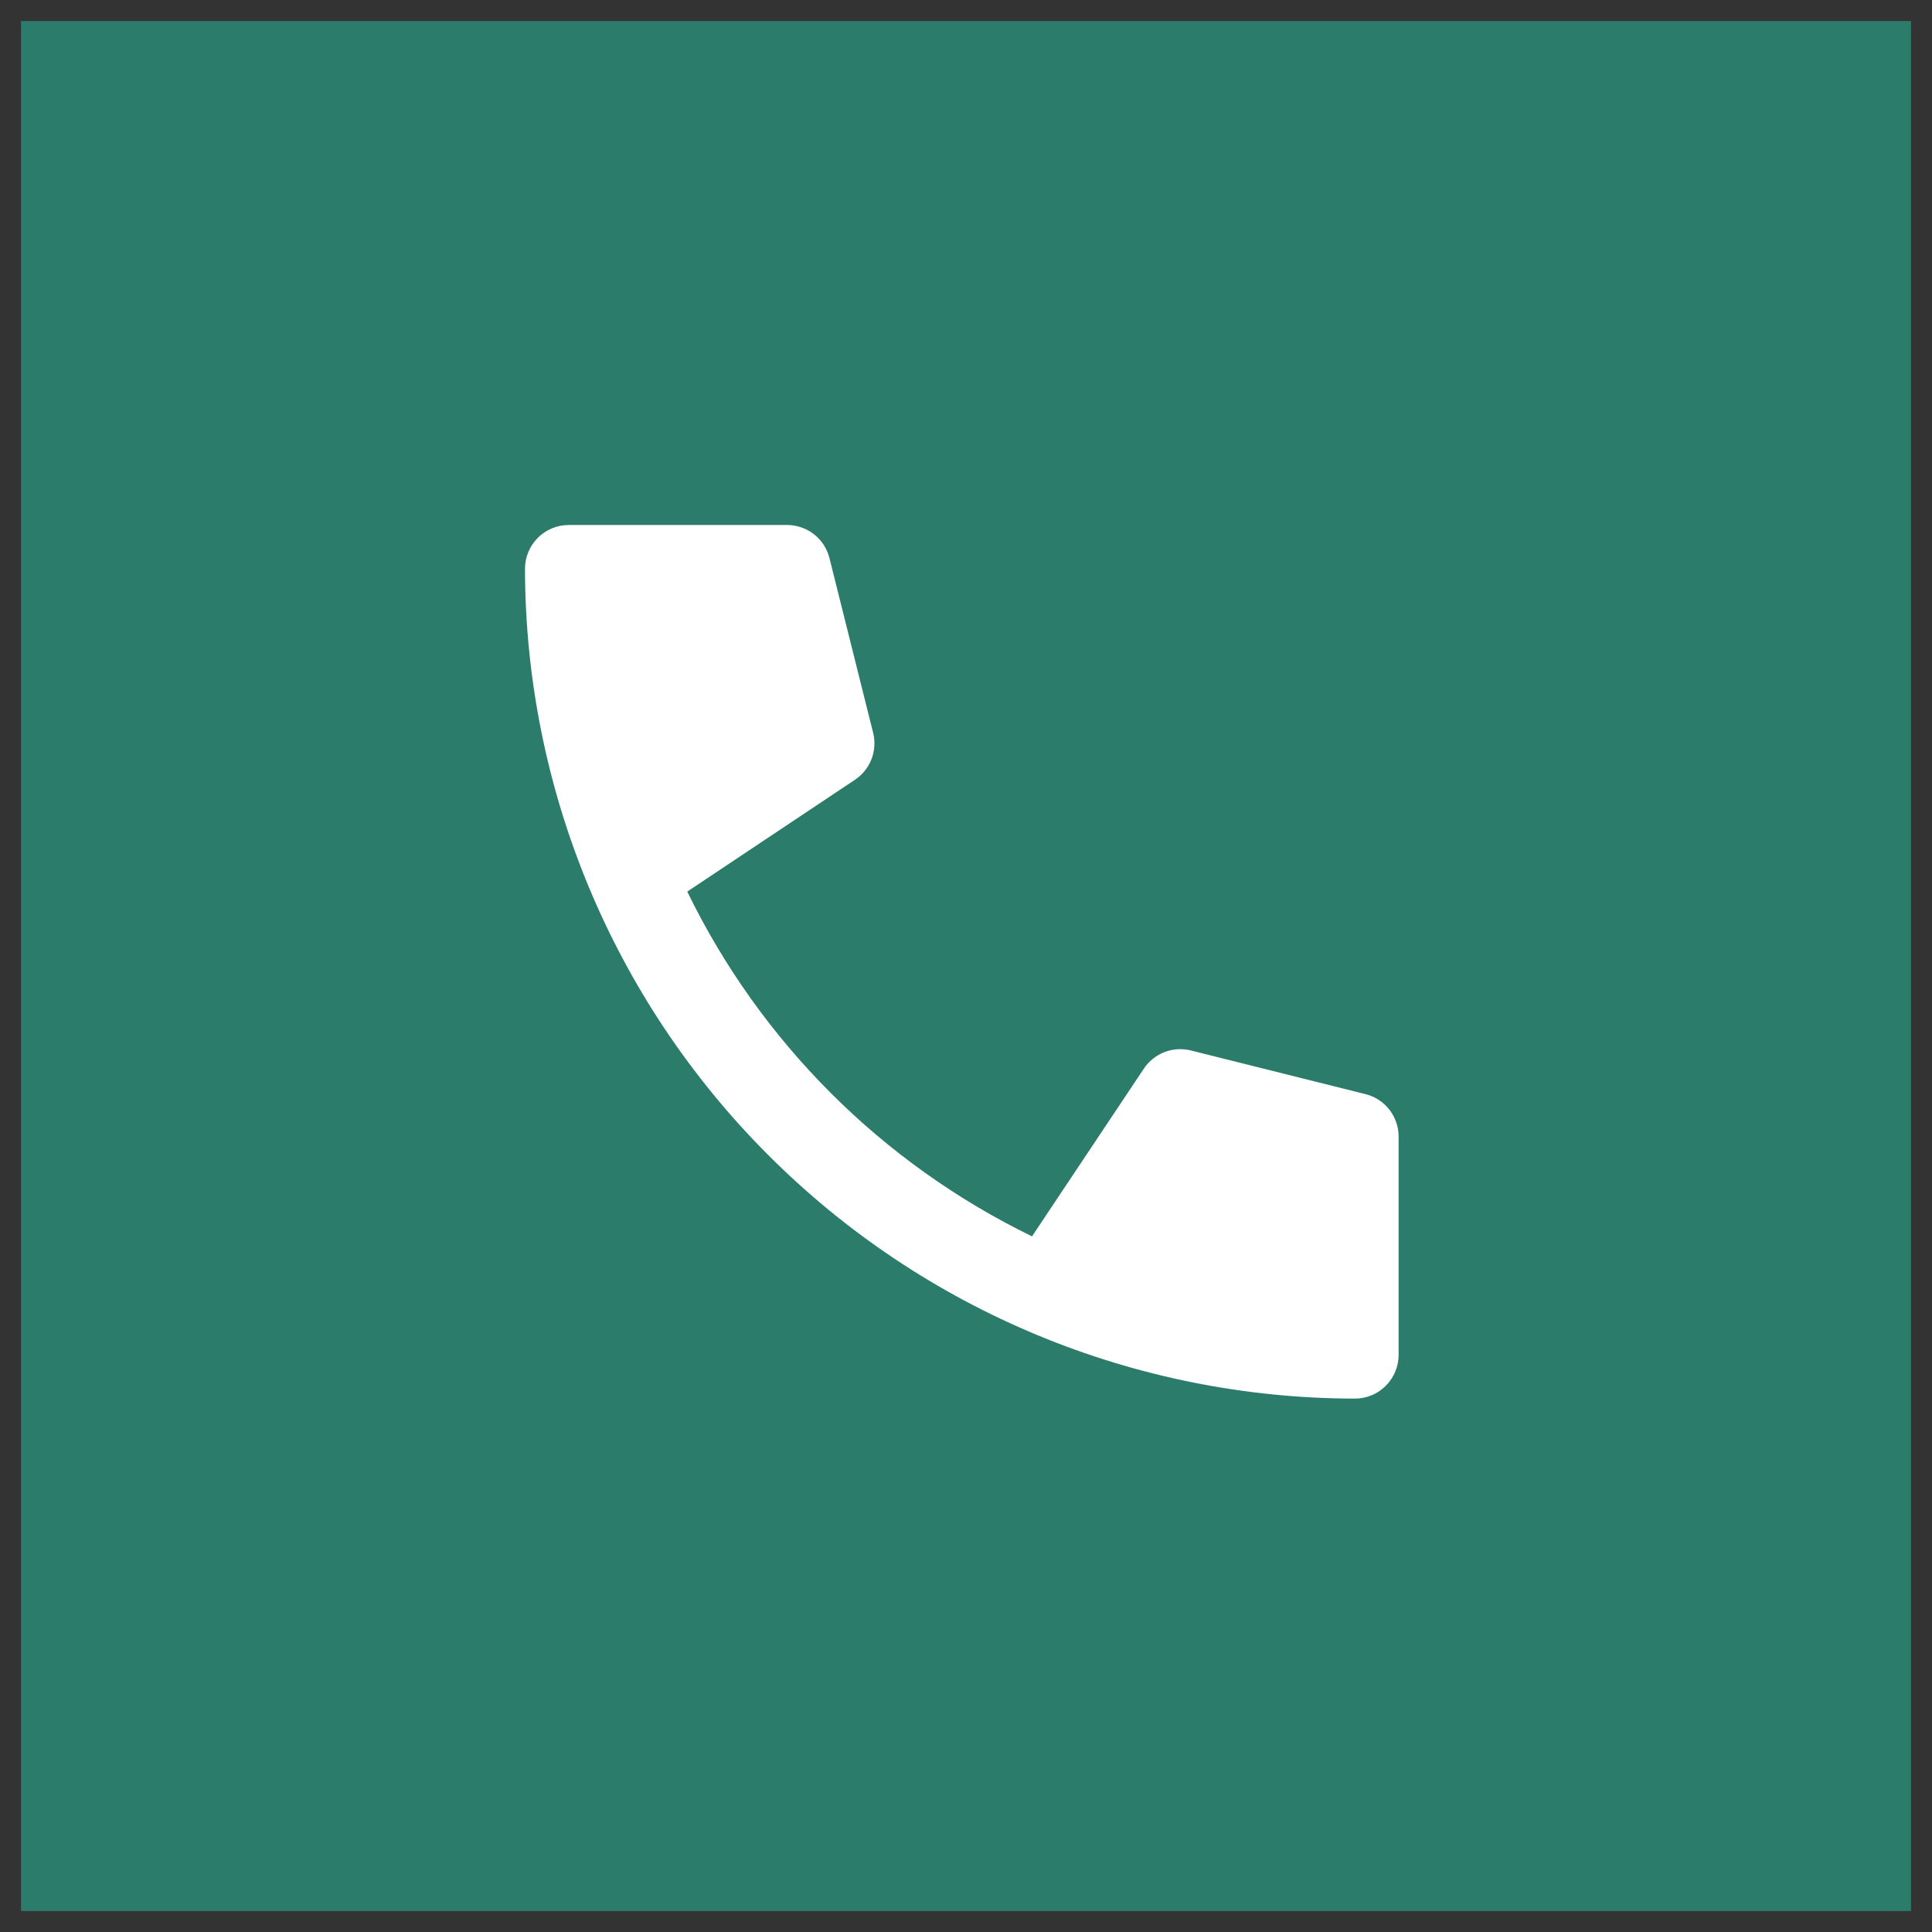
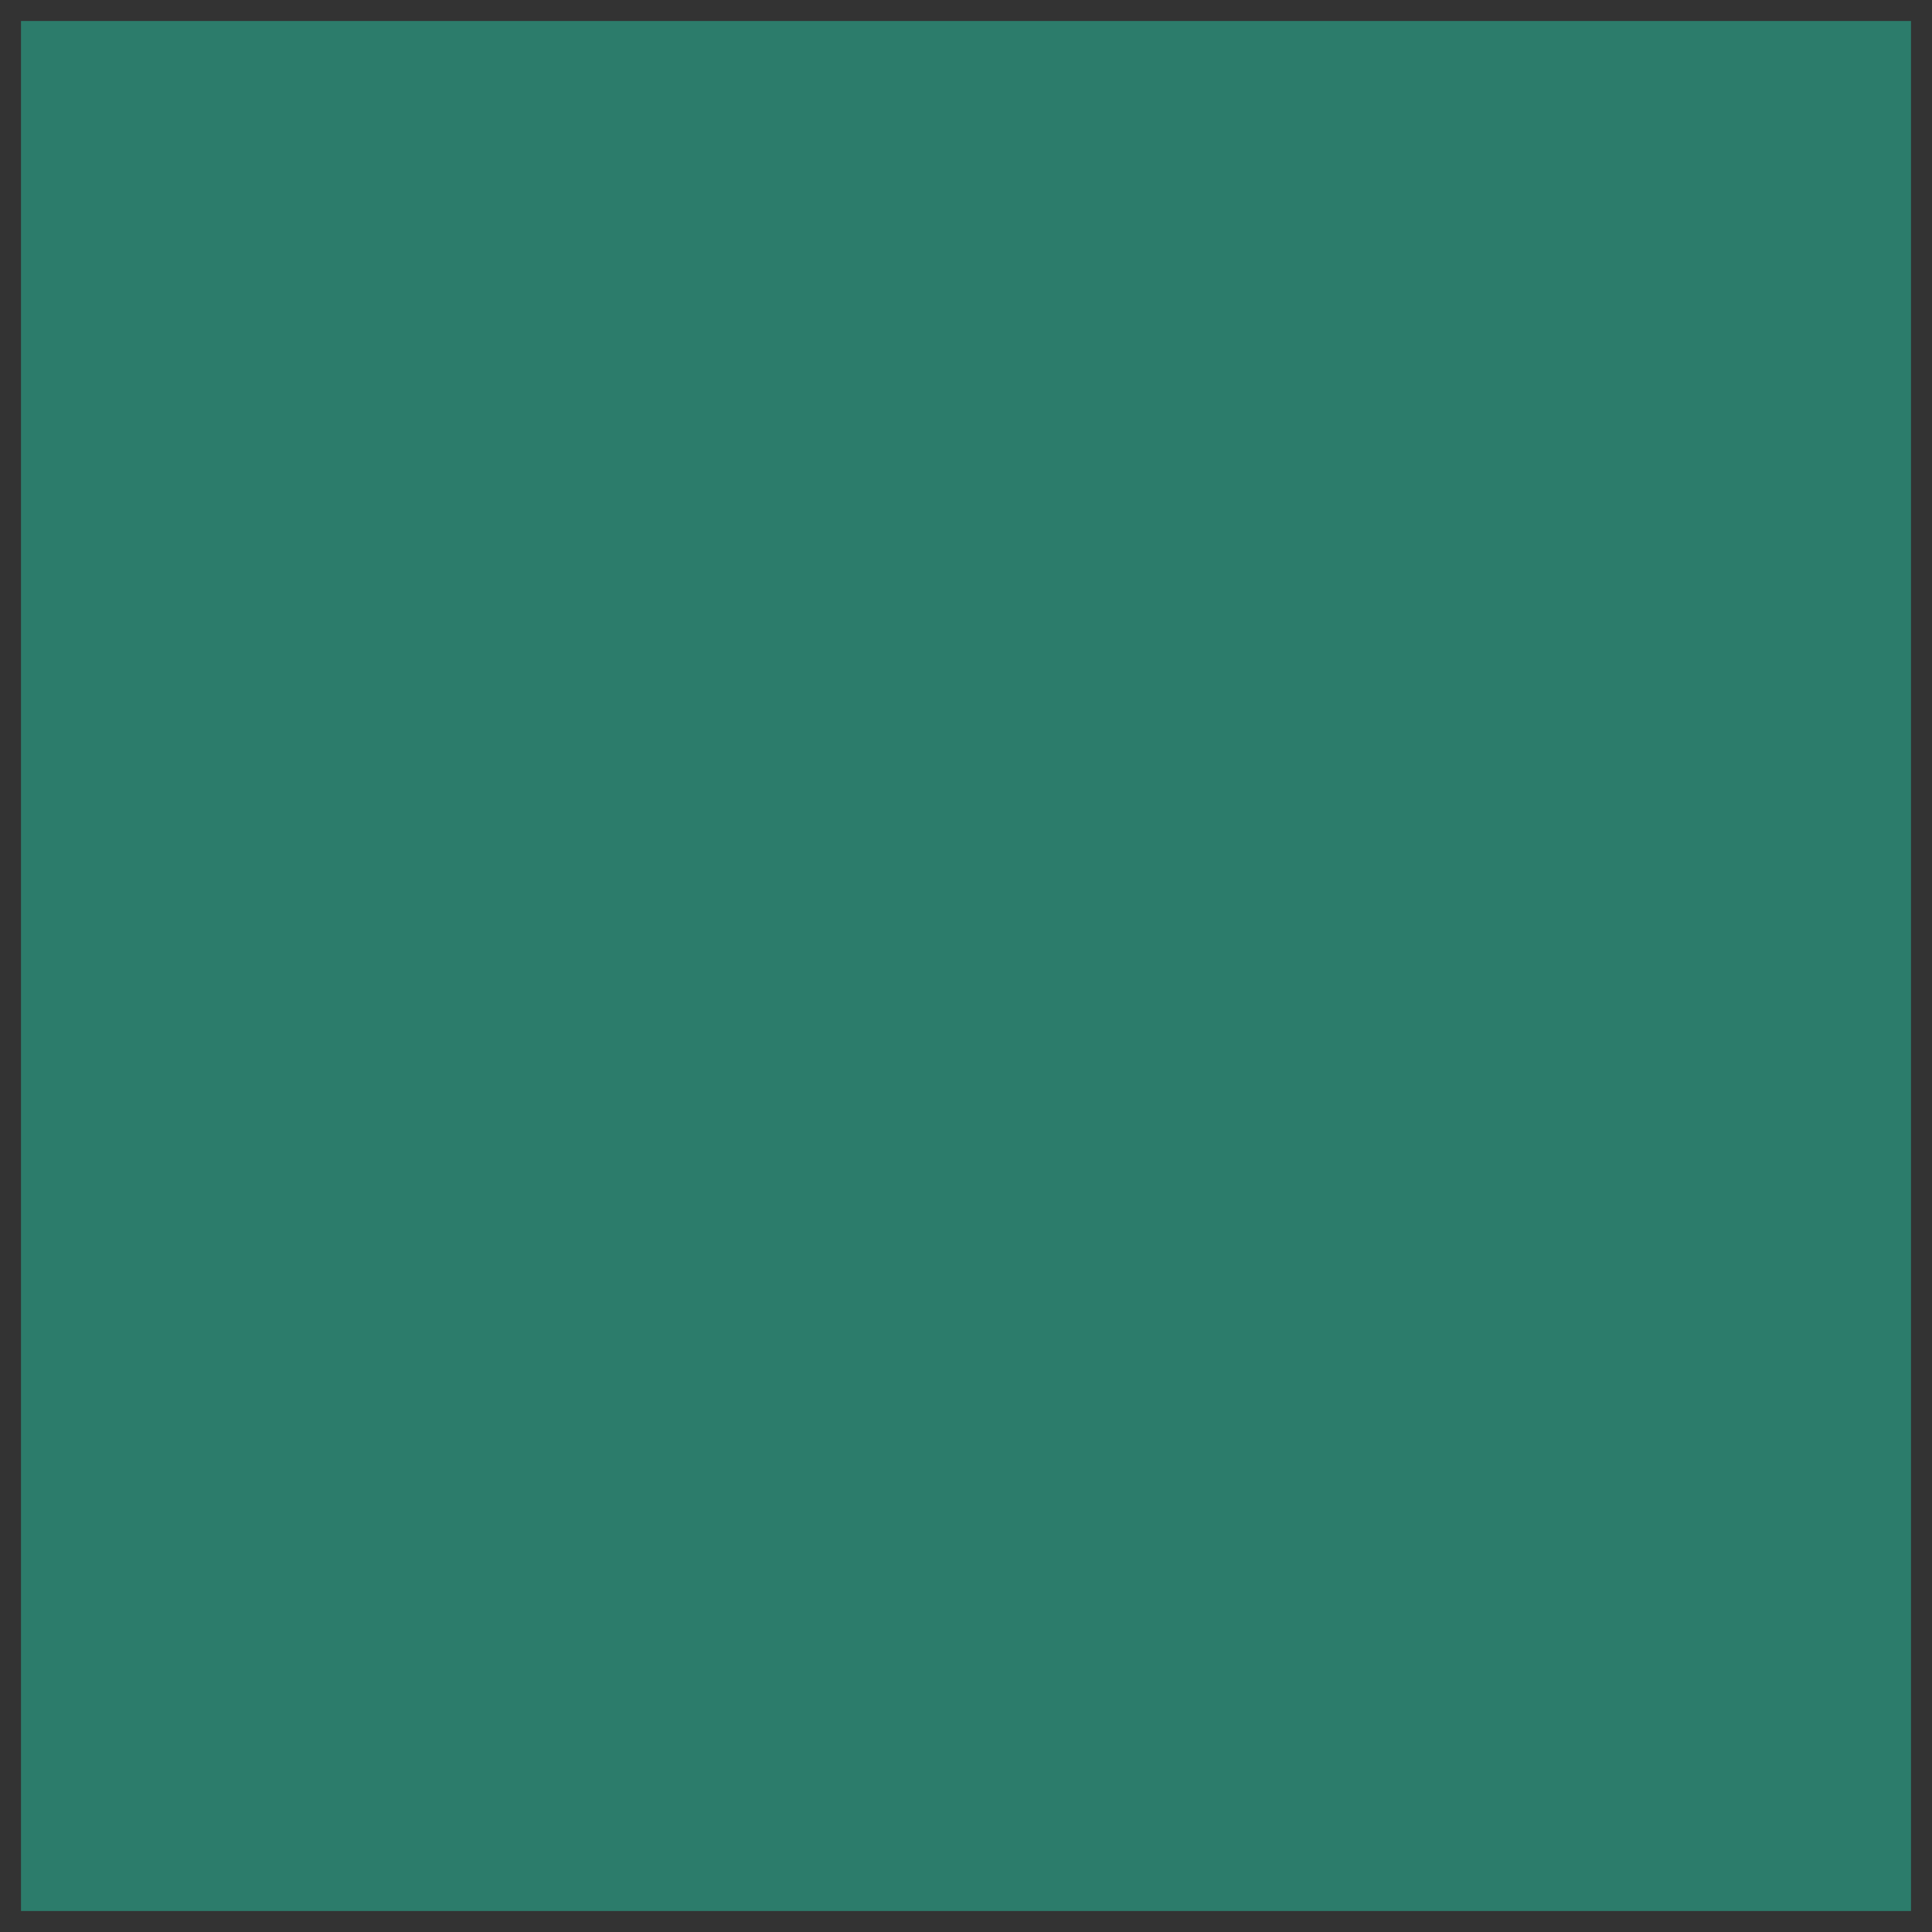
<svg xmlns="http://www.w3.org/2000/svg" width="46" height="46" viewBox="0 0 46 46" fill="none">
  <rect x="0" y="0" width="46" height="46" fill="#333333" stroke="none" />
  <rect width="45" height="45" transform="translate(0.5 0.5)" fill="#2C7C6B" />
-   <path d="M33.3 27.06V32.26C33.3 32.536 33.19 32.8 32.995 32.995C32.8 33.191 32.536 33.3 32.26 33.3C27.021 33.294 21.999 31.21 18.295 27.505C14.59 23.801 12.506 18.779 12.5 13.54C12.5 13.264 12.61 13 12.805 12.805C13 12.61 13.264 12.5 13.54 12.5H18.74C18.972 12.5 19.197 12.578 19.38 12.72C19.563 12.863 19.692 13.063 19.749 13.288L20.789 17.448C20.841 17.656 20.827 17.875 20.75 18.075C20.673 18.275 20.535 18.446 20.357 18.565L16.363 21.228C18.103 24.806 20.994 27.697 24.572 29.437L27.235 25.443C27.354 25.265 27.525 25.128 27.725 25.05C27.925 24.973 28.144 24.959 28.352 25.011L32.512 26.051C32.737 26.107 32.937 26.237 33.08 26.42C33.222 26.603 33.3 26.828 33.3 27.06Z" fill="white" />
</svg>